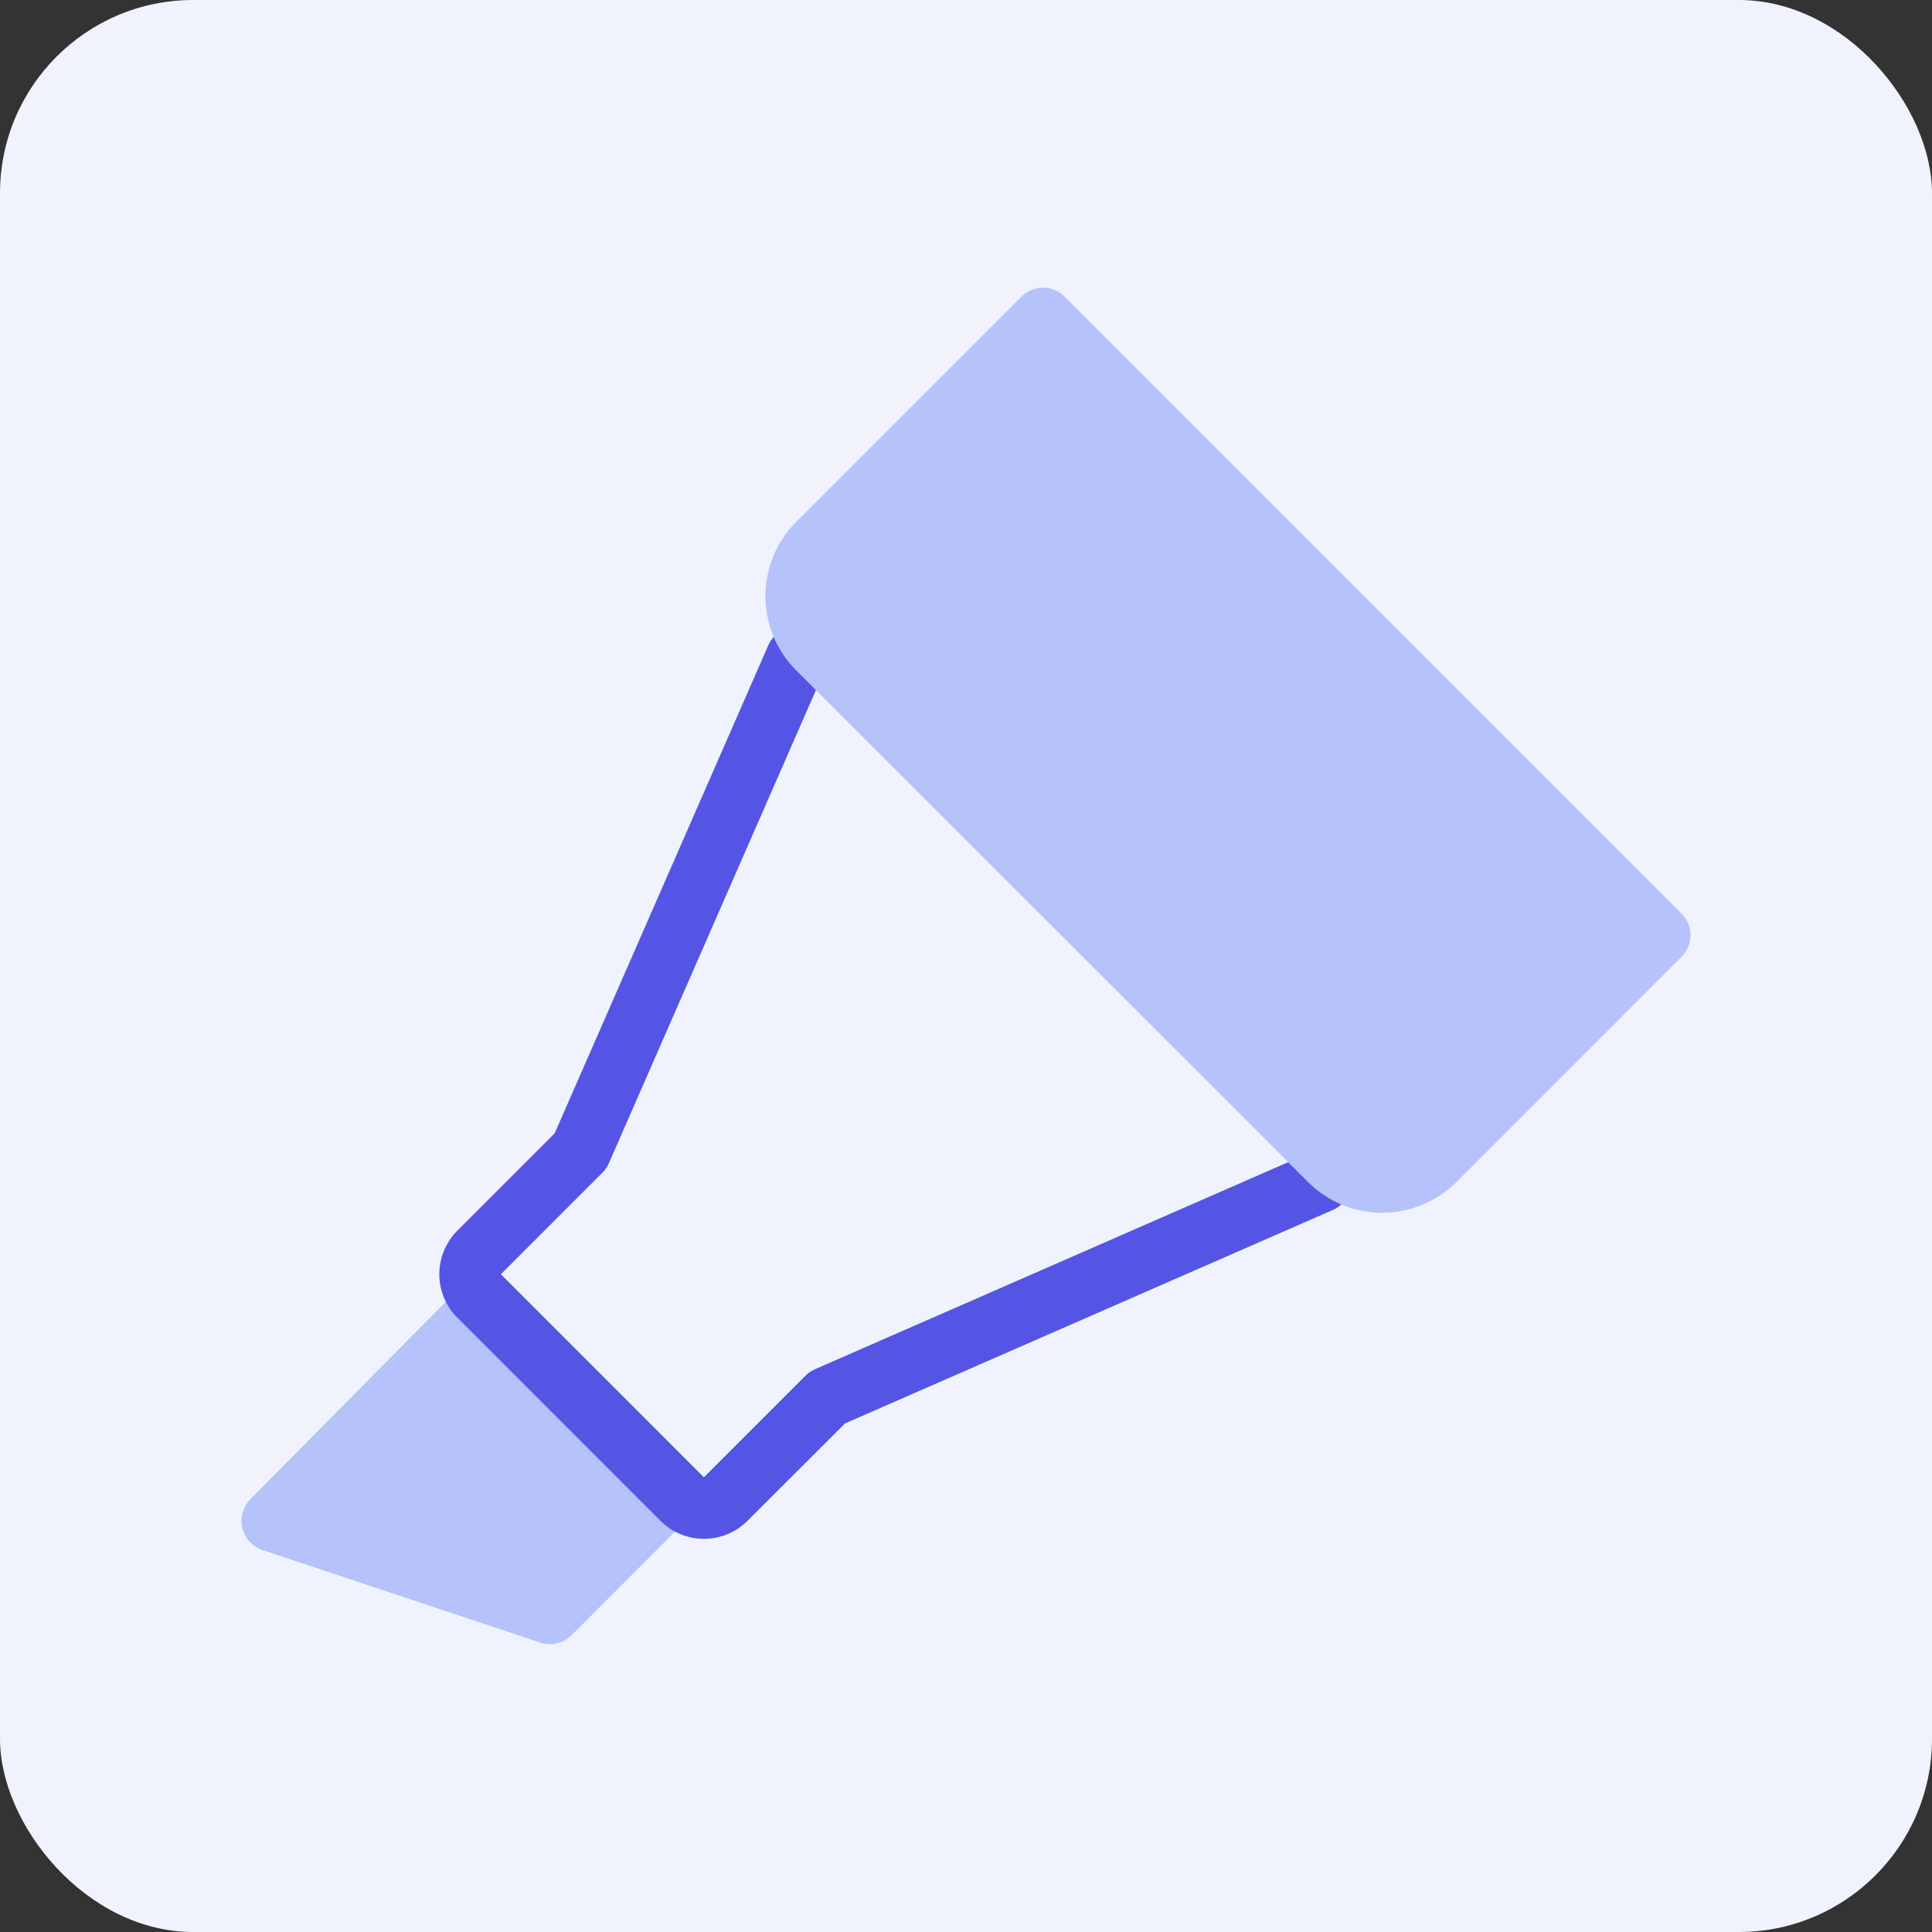
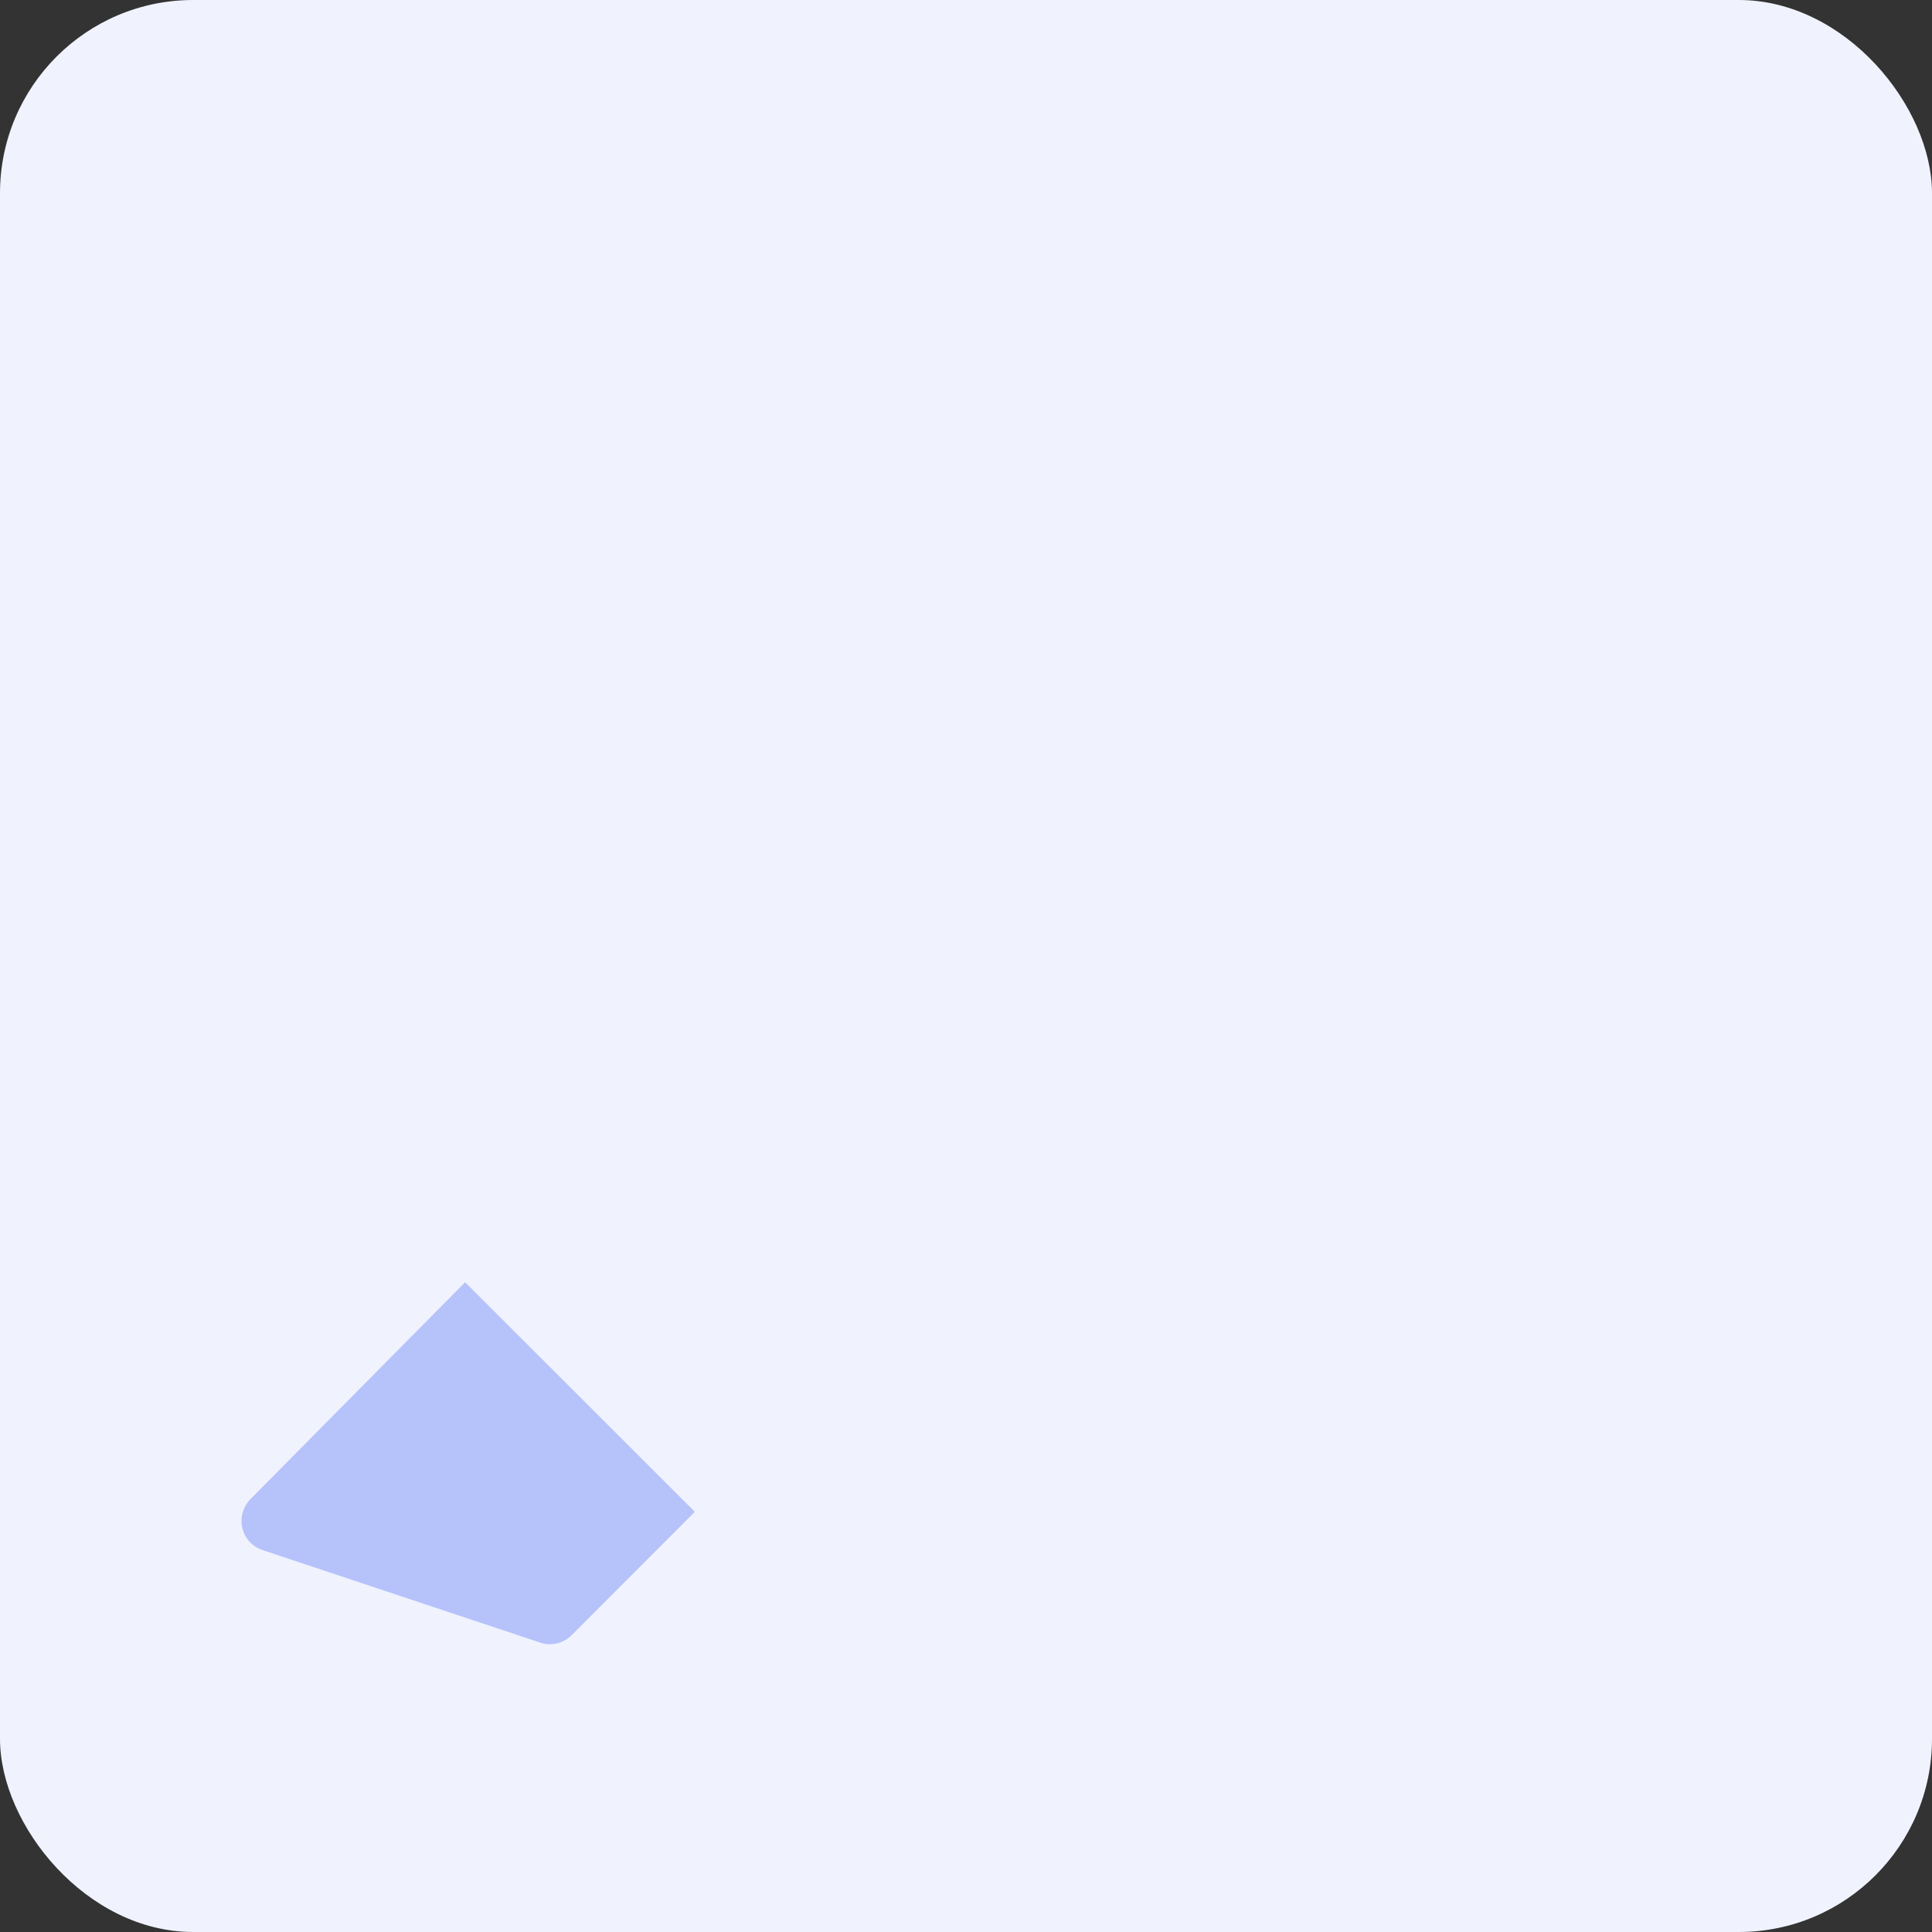
<svg xmlns="http://www.w3.org/2000/svg" width="40" height="40" viewBox="0 0 40 40" fill="none">
  <rect x="0" y="0" width="40" height="40" fill="#333333" stroke="none" />
  <rect width="40" height="40" rx="4" fill="#F0F3FE" />
  <path d="M9.63 26.547L5.184 31.039C5.032 31.195 4.966 31.421 5.017 31.639C5.071 31.853 5.227 32.024 5.438 32.094L11.18 34.007C11.246 34.031 11.316 34.042 11.383 34.042C11.55 34.042 11.714 33.976 11.835 33.855L14.386 31.3L9.63 26.547Z" fill="#B6C2FA" />
-   <path d="M14.573 31.86C14.25 31.86 13.923 31.735 13.673 31.486L9.47 27.282C8.971 26.787 8.971 25.977 9.47 25.478L11.484 23.464L15.906 13.362C16.046 13.039 16.424 12.887 16.743 13.031C17.071 13.171 17.215 13.549 17.075 13.873L12.606 24.084C12.575 24.158 12.528 24.224 12.473 24.278L10.37 26.382L14.573 30.586L16.677 28.482C16.732 28.427 16.798 28.381 16.872 28.349L27.083 23.881C27.407 23.741 27.785 23.889 27.925 24.212C28.065 24.535 27.921 24.91 27.598 25.05L17.495 29.471L15.477 31.486C15.228 31.735 14.901 31.86 14.573 31.86Z" fill="#5455E5" />
-   <path d="M34.812 18.911L22.045 6.144C21.796 5.895 21.395 5.895 21.145 6.144L16.482 10.807C15.636 11.653 15.636 13.028 16.482 13.877L27.083 24.474C27.503 24.895 28.061 25.109 28.618 25.109C29.171 25.109 29.728 24.895 30.153 24.474L34.812 19.811C35.062 19.561 35.062 19.16 34.812 18.911Z" fill="#B6C2FA" />
</svg>